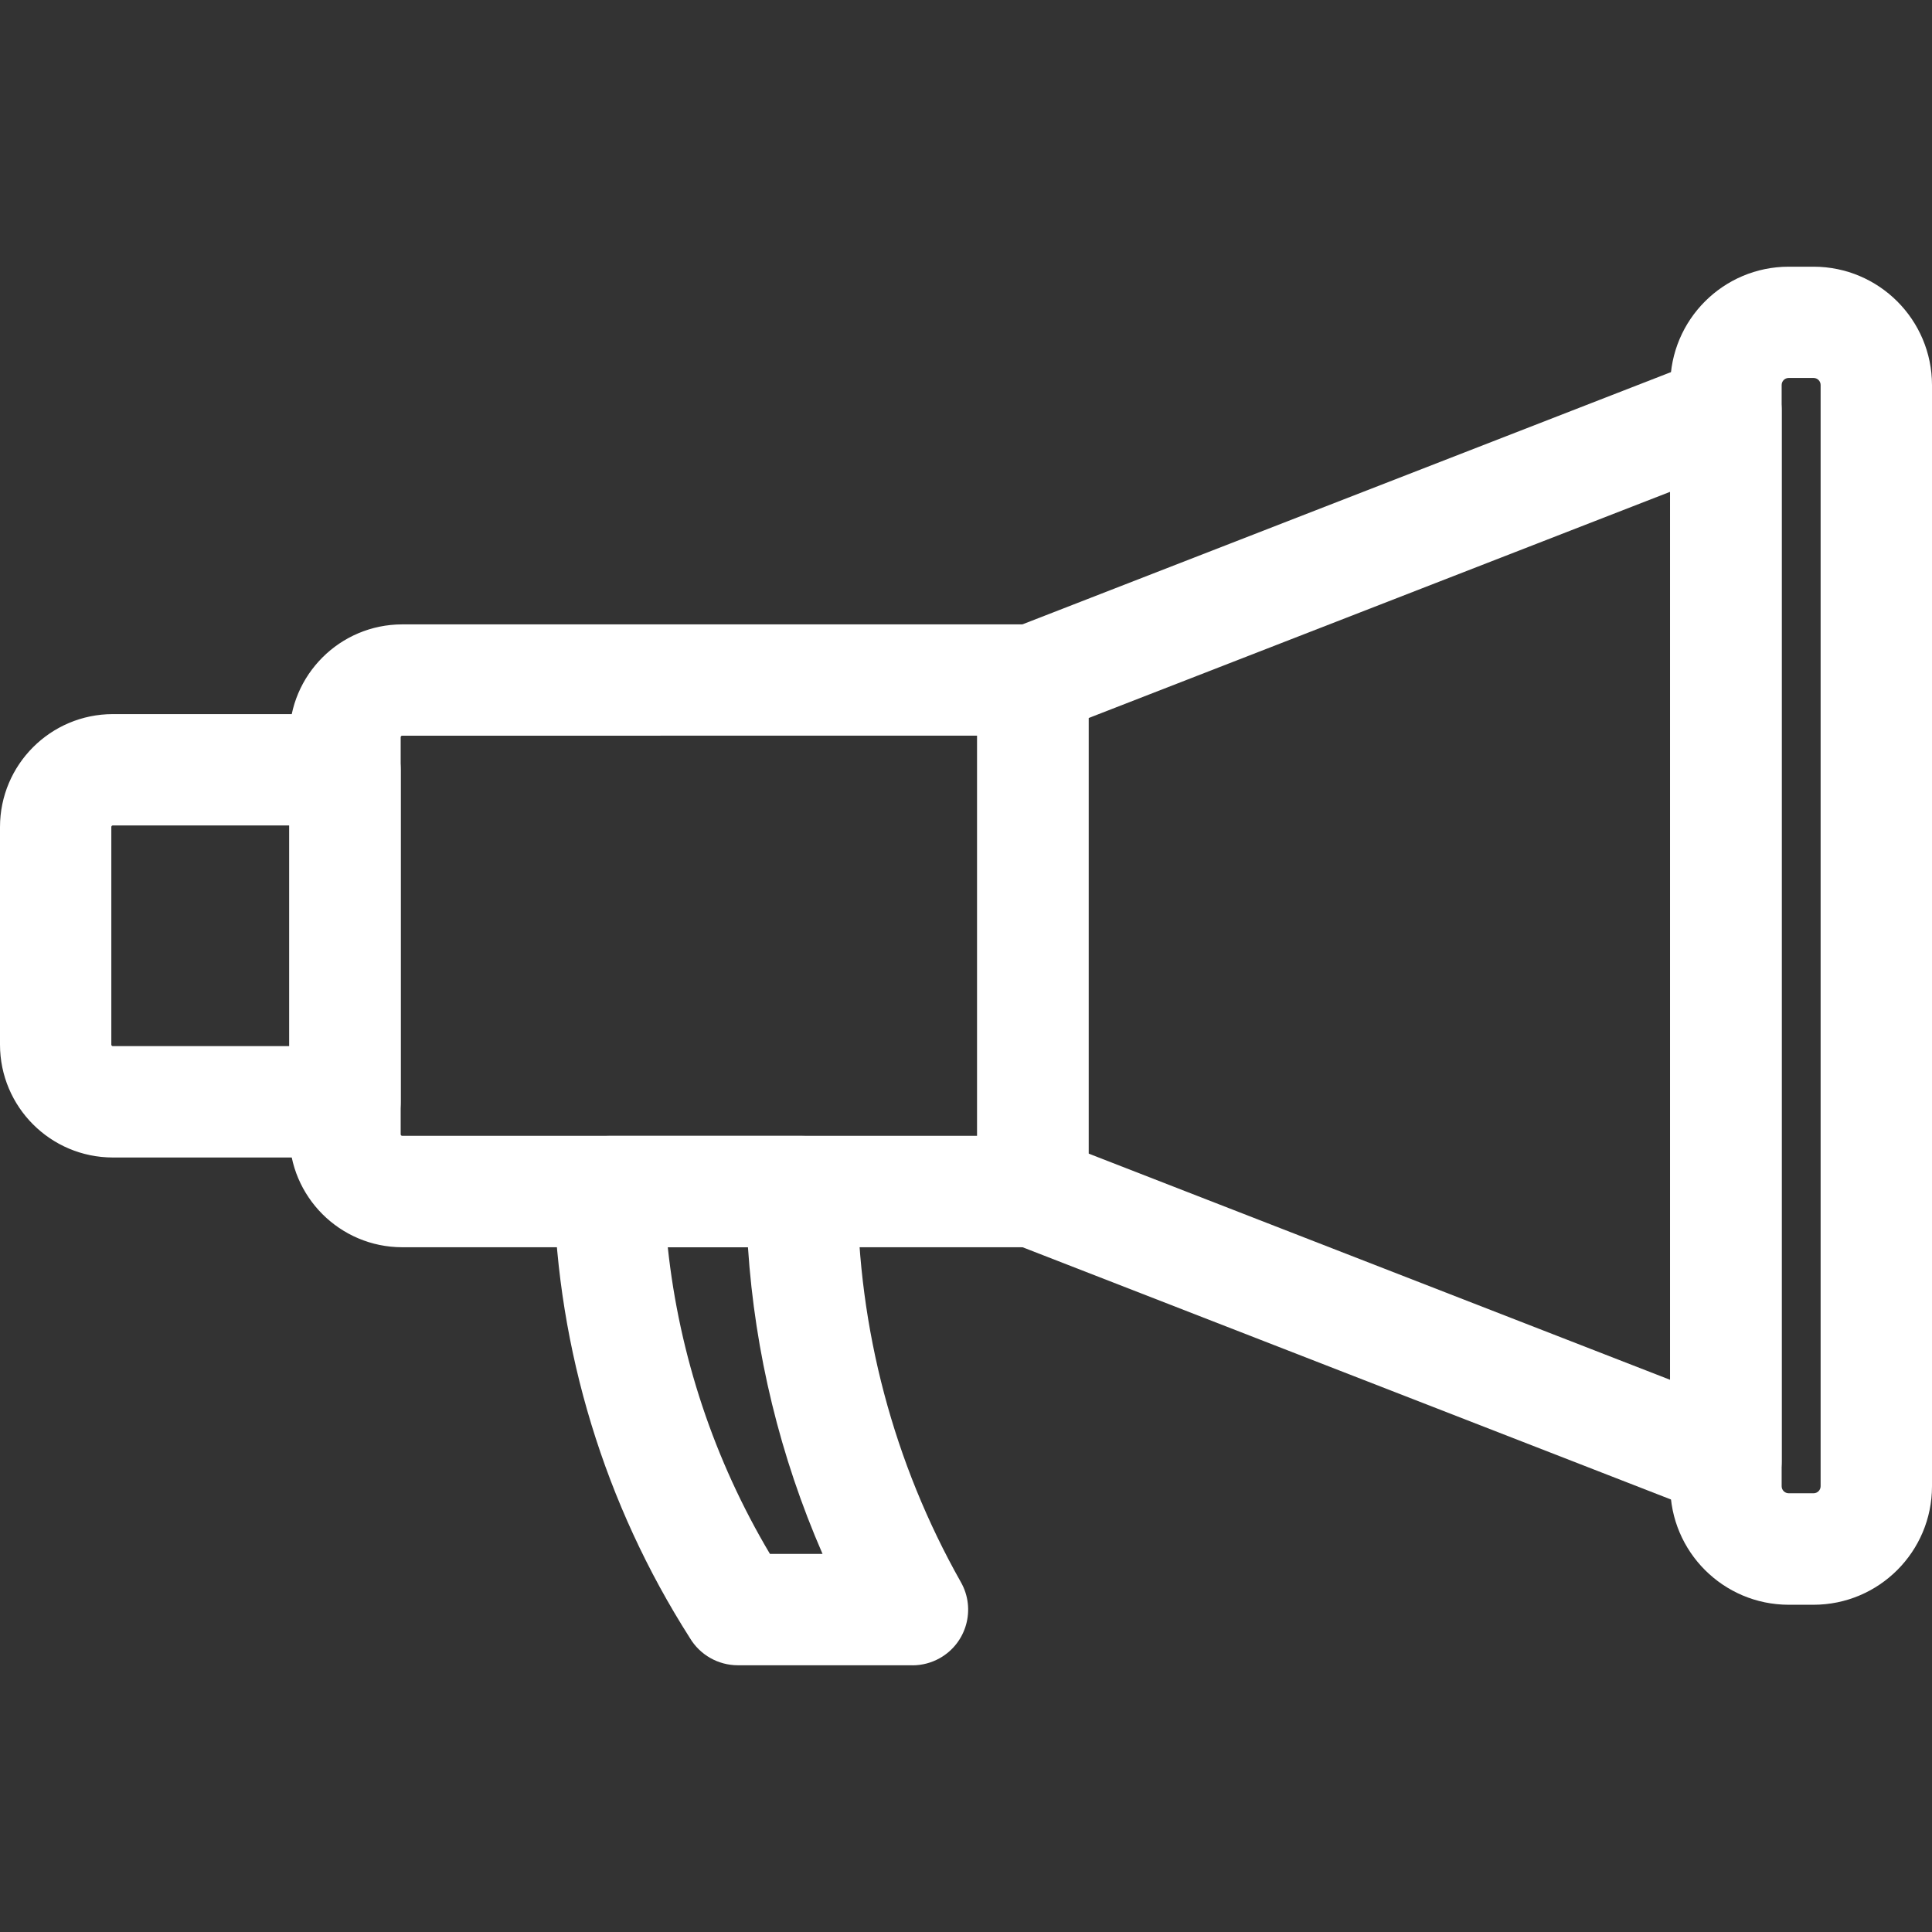
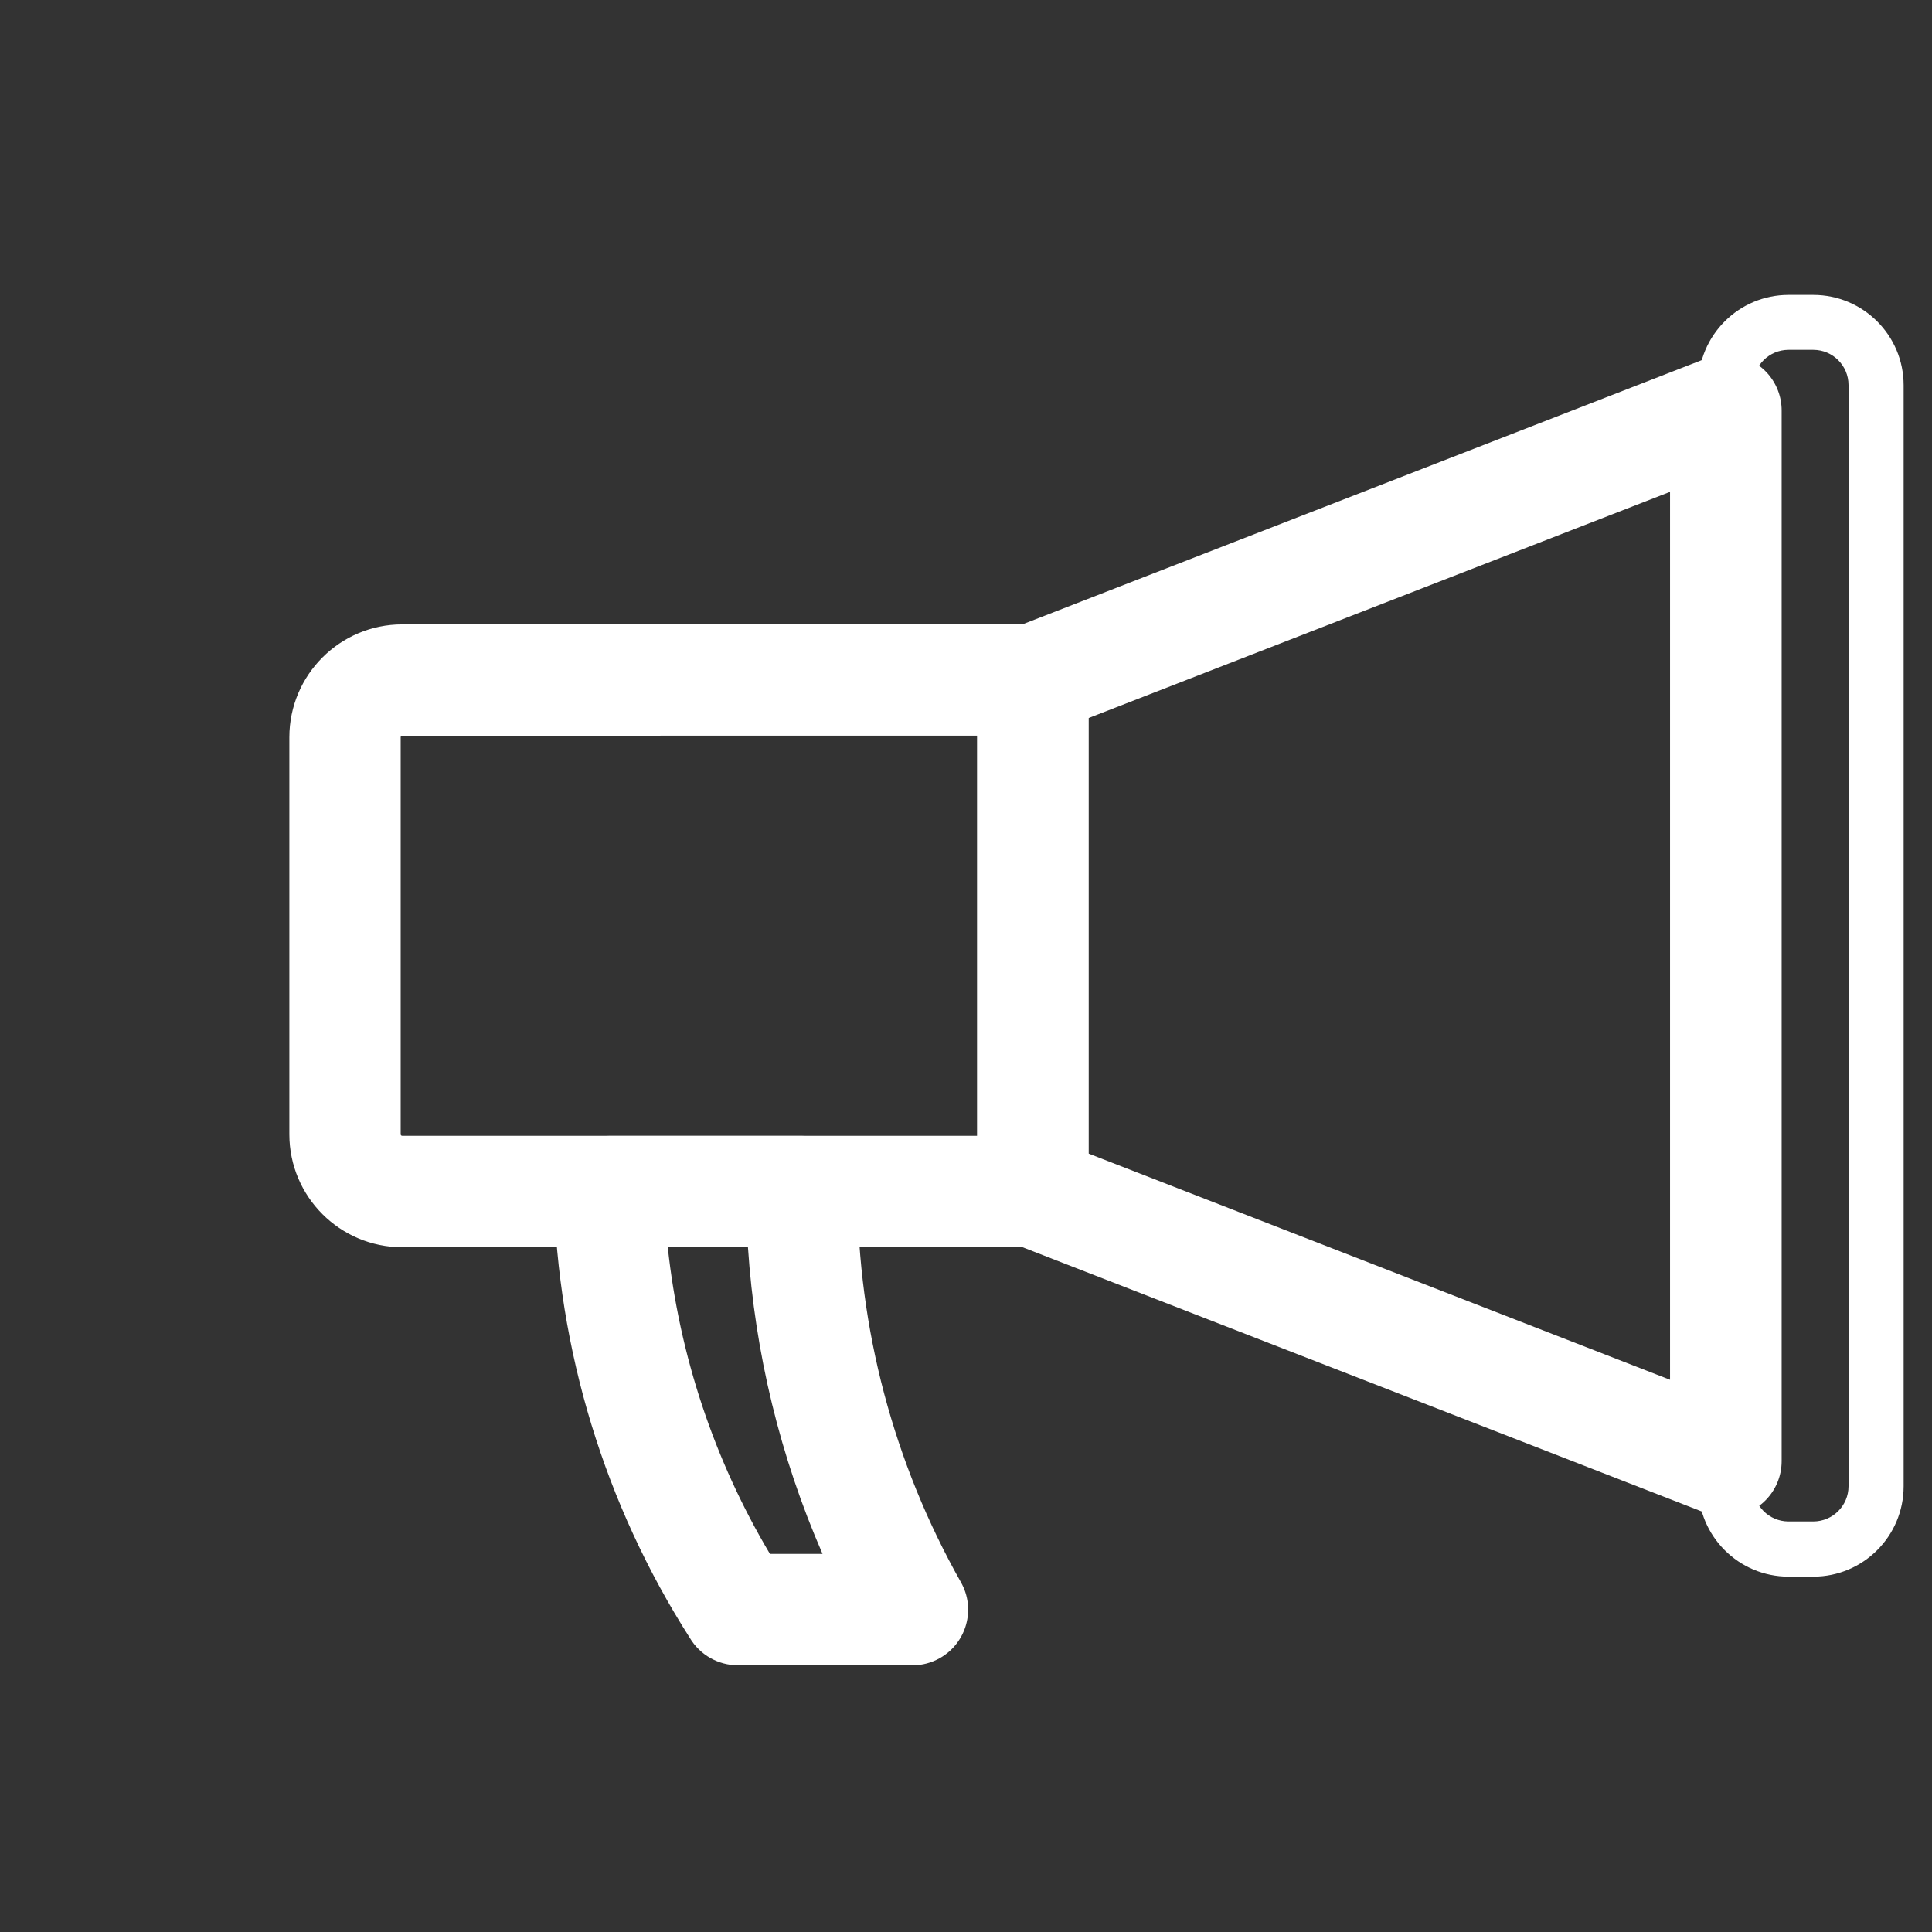
<svg xmlns="http://www.w3.org/2000/svg" version="1.1" id="Calque_1" x="0px" y="0px" viewBox="0 0 100 100" style="enable-background:new 0 0 100 100;" xml:space="preserve">
  <rect x="0" y="0" width="100" height="100" fill="#333333" stroke="none" />
  <style type="text/css">
        path{
            fill:#FFF;
        }
    </style>
  <g id="Groupe_188" transform="translate(920.422 290.291)">
    <g id="Groupe_179" transform="translate(11.467 17.993)">
      <g id="Groupe_178">
        <path id="Tracé_314" d="M-884.66-223.547h-9.042c-0.503,0-0.968-0.265-1.225-0.697c-4.276-6.69-6.64-14.422-6.837-22.359     c-0.001-0.788,0.637-1.429,1.425-1.43l0,0h9.952c0.785,0.001,1.422,0.637,1.425,1.422c0.027,7.339,1.936,14.549,5.545,20.939     c0.387,0.685,0.144,1.555-0.541,1.941c-0.216,0.122-0.461,0.185-0.709,0.184L-884.66-223.547z M-892.885-226.4h5.855     c-2.906-5.851-4.525-12.256-4.75-18.785h-7.092c0.418,6.656,2.475,13.105,5.987,18.774V-226.4z" />
        <path id="Tracé_315" d="M-884.66-222.09h-9.042c-1.016-0.002-1.957-0.537-2.478-1.41c-4.412-6.913-6.848-14.901-7.045-23.099     c-0.003-1.593,1.287-2.887,2.88-2.89c0.001,0,0.002,0,0.003,0h9.952c1.588,0.003,2.876,1.287,2.882,2.875     c0.027,7.09,1.871,14.054,5.357,20.227c0.783,1.386,0.294,3.144-1.092,3.927c-0.43,0.243-0.914,0.371-1.408,0.373L-884.66-222.09     z M-884.823-225.23l0.128,0.228L-884.823-225.23z M-892.037-227.855h2.722c-2.192-5.029-3.498-10.398-3.86-15.872h-4.15     C-896.724-238.118-894.921-232.704-892.037-227.855L-892.037-227.855z" />
      </g>
    </g>
    <g id="Groupe_181" transform="translate(5.991 7.402)">
      <g id="Groupe_180">
-         <path id="Tracé_316" d="M-872.95-234.593h-32.647c-2.42-0.003-4.381-1.963-4.385-4.382v-20.562     c0.004-2.42,1.965-4.38,4.385-4.382h32.647c0.787,0,1.425,0.638,1.425,1.425l0,0v26.477     C-871.524-235.231-872.162-234.593-872.95-234.593C-872.95-234.593-872.95-234.593-872.95-234.593z M-905.596-261.068     c-0.846,0.001-1.531,0.687-1.532,1.532v20.562c0.001,0.846,0.687,1.531,1.532,1.532h31.222v-23.624L-905.596-261.068z" />
        <path id="Tracé_317" d="M-872.949-233.136h-32.647c-3.223-0.004-5.836-2.616-5.84-5.84v-20.559     c0.004-3.224,2.616-5.836,5.84-5.84h32.647c1.591,0.001,2.881,1.291,2.883,2.882v26.477     C-870.07-234.425-871.359-233.137-872.949-233.136z M-872.949-235.988L-872.949-235.988z M-905.596-259.613     c-0.042,0-0.076,0.033-0.078,0.075v20.559c0.001,0.042,0.036,0.075,0.078,0.075h29.764v-20.712L-905.596-259.613z" />
      </g>
    </g>
    <g id="Groupe_183" transform="translate(20.233 1.821)">
      <g id="Groupe_182">
        <path id="Tracé_318" d="M-851.322-215.063c-0.177,0.001-0.352-0.031-0.517-0.095l-35.872-13.952     c-0.549-0.213-0.91-0.741-0.91-1.33v-26.477c0-0.588,0.362-1.115,0.91-1.327l35.872-13.952c0.733-0.286,1.559,0.077,1.845,0.81     c0.064,0.165,0.097,0.34,0.097,0.517v54.384c0,0.787-0.638,1.425-1.425,1.425l0,0V-215.063z M-885.769-231.417l33.019,12.845     v-50.211l-33.019,12.845V-231.417z" />
        <path id="Tracé_319" d="M-851.322-213.6c-0.357-0.001-0.71-0.068-1.042-0.198l-35.872-13.955     c-1.111-0.426-1.843-1.495-1.837-2.685v-26.477c-0.005-1.19,0.726-2.259,1.837-2.685l35.872-13.952     c1.484-0.577,3.154,0.158,3.731,1.641c0.129,0.333,0.196,0.687,0.196,1.044v54.384c-0.001,1.591-1.291,2.881-2.882,2.882     L-851.322-213.6z M-884.321-232.407l30.107,11.712v-45.959l-30.107,11.712V-232.407z" />
      </g>
    </g>
    <g id="Groupe_185" transform="translate(0 9.26)">
      <g id="Groupe_184">
-         <path id="Tracé_320" d="M-902.565-241.094h-12.017c-2.42-0.001-4.382-1.962-4.385-4.382v-11.272     c0.003-2.42,1.965-4.381,4.385-4.382h12.017c0.787,0,1.425,0.638,1.425,1.425l0,0v17.187     C-901.14-241.732-901.778-241.094-902.565-241.094z M-914.582-258.281c-0.846,0.001-1.531,0.687-1.532,1.532v11.272     c0.001,0.846,0.687,1.531,1.532,1.532h10.592v-14.347L-914.582-258.281z" />
-         <path id="Tracé_321" d="M-902.565-239.639h-12.017c-3.224-0.004-5.836-2.616-5.84-5.84v-11.27     c0.004-3.224,2.616-5.836,5.84-5.84h12.017c1.591,0.001,2.881,1.291,2.882,2.882v17.187     C-899.685-240.928-900.975-239.64-902.565-239.639z M-914.582-256.826c-0.042,0-0.076,0.033-0.078,0.075v11.272     c0.001,0.042,0.036,0.075,0.078,0.075h9.135v-11.422H-914.582z" />
-       </g>
+         </g>
    </g>
    <g id="Groupe_187" transform="translate(34.582)">
      <g id="Groupe_186">
        <path id="Tracé_322" d="M-861.144-208.684h-1.287c-2.579-0.003-4.67-2.093-4.672-4.672v-56.998     c0.003-2.579,2.093-4.67,4.672-4.672h1.287c2.579,0.003,4.67,2.093,4.672,4.672v56.998     C-856.474-210.777-858.565-208.687-861.144-208.684z M-862.431-272.183c-1.006,0.001-1.821,0.816-1.822,1.822v56.998     c0.001,1.006,0.816,1.821,1.822,1.822h1.287c1.005-0.003,1.819-0.817,1.82-1.822v-56.998c-0.001-1.005-0.815-1.82-1.82-1.822     H-862.431z" />
-         <path id="Tracé_323" d="M-861.134-207.229h-1.287c-3.384-0.003-6.127-2.746-6.13-6.13v-56.998     c0.003-3.384,2.746-6.127,6.13-6.13h1.287c3.384,0.003,6.127,2.746,6.13,6.13v56.998     C-855.007-209.975-857.75-207.232-861.134-207.229z M-862.421-270.728c-0.202,0-0.365,0.163-0.365,0.365v56.998     c0,0.202,0.163,0.365,0.365,0.365h1.287c0.202,0,0.365-0.163,0.365-0.365v-56.998c0-0.202-0.163-0.365-0.365-0.365H-862.421z" />
      </g>
    </g>
  </g>
</svg>